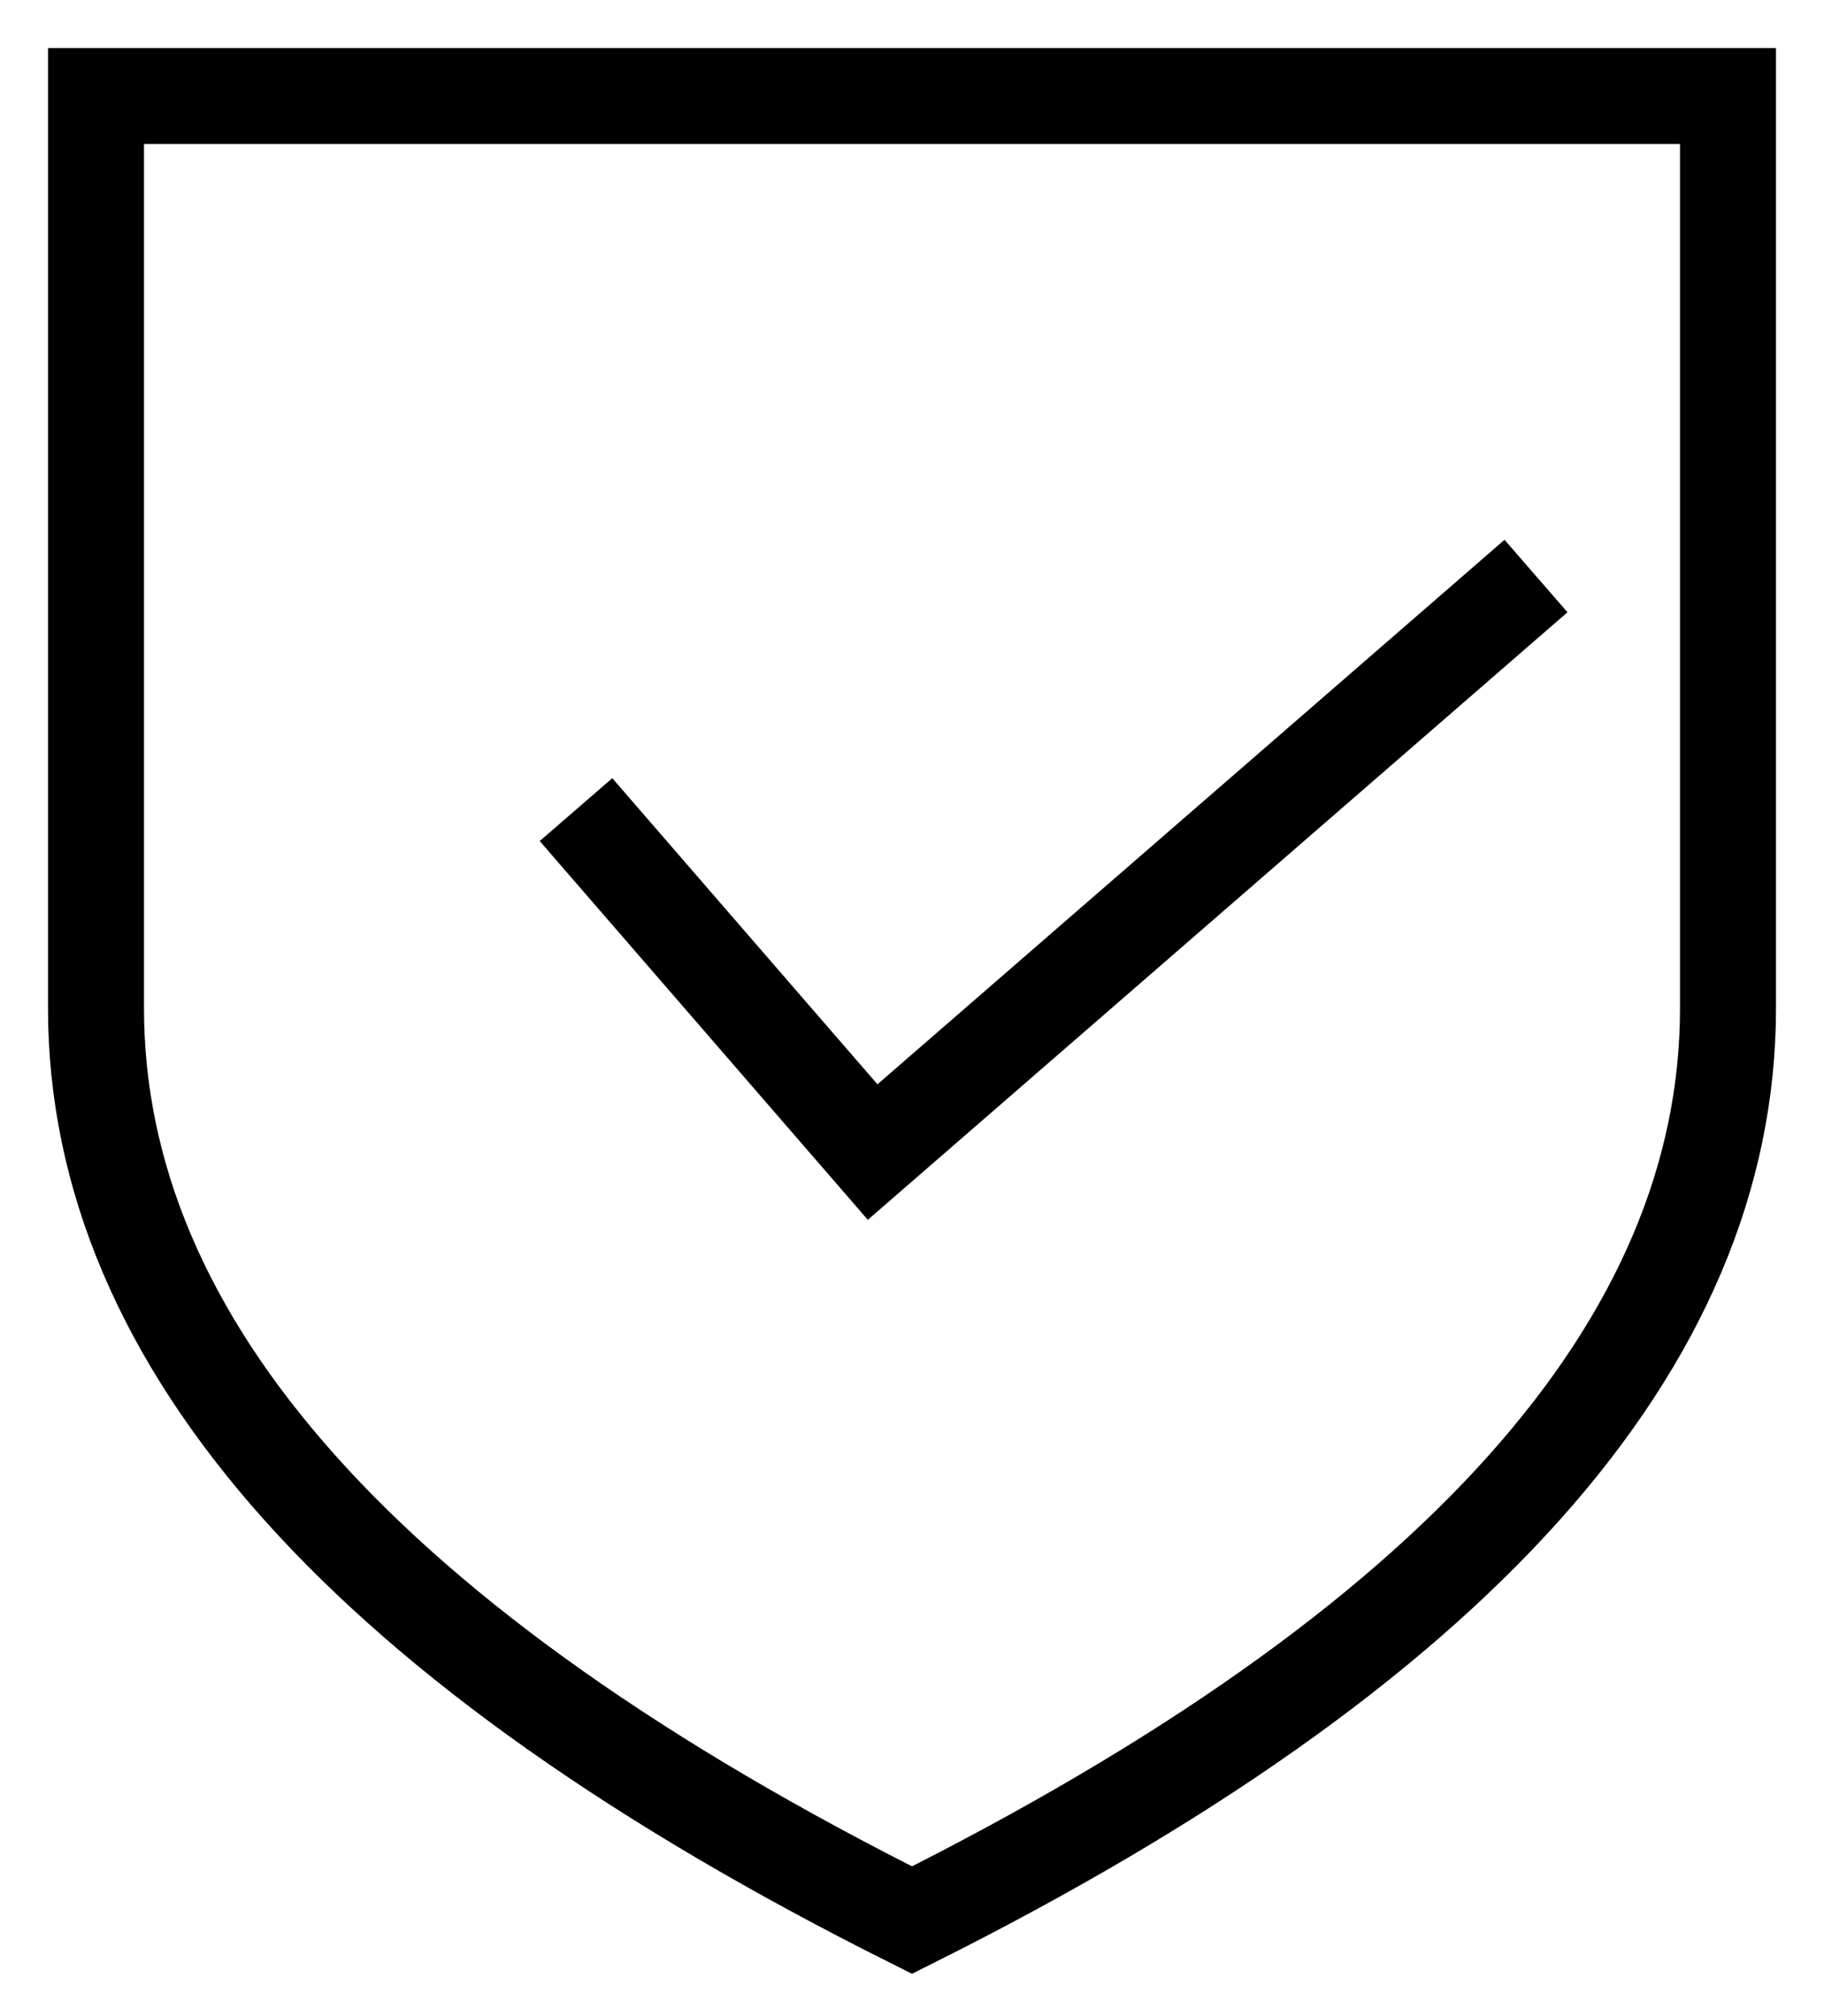
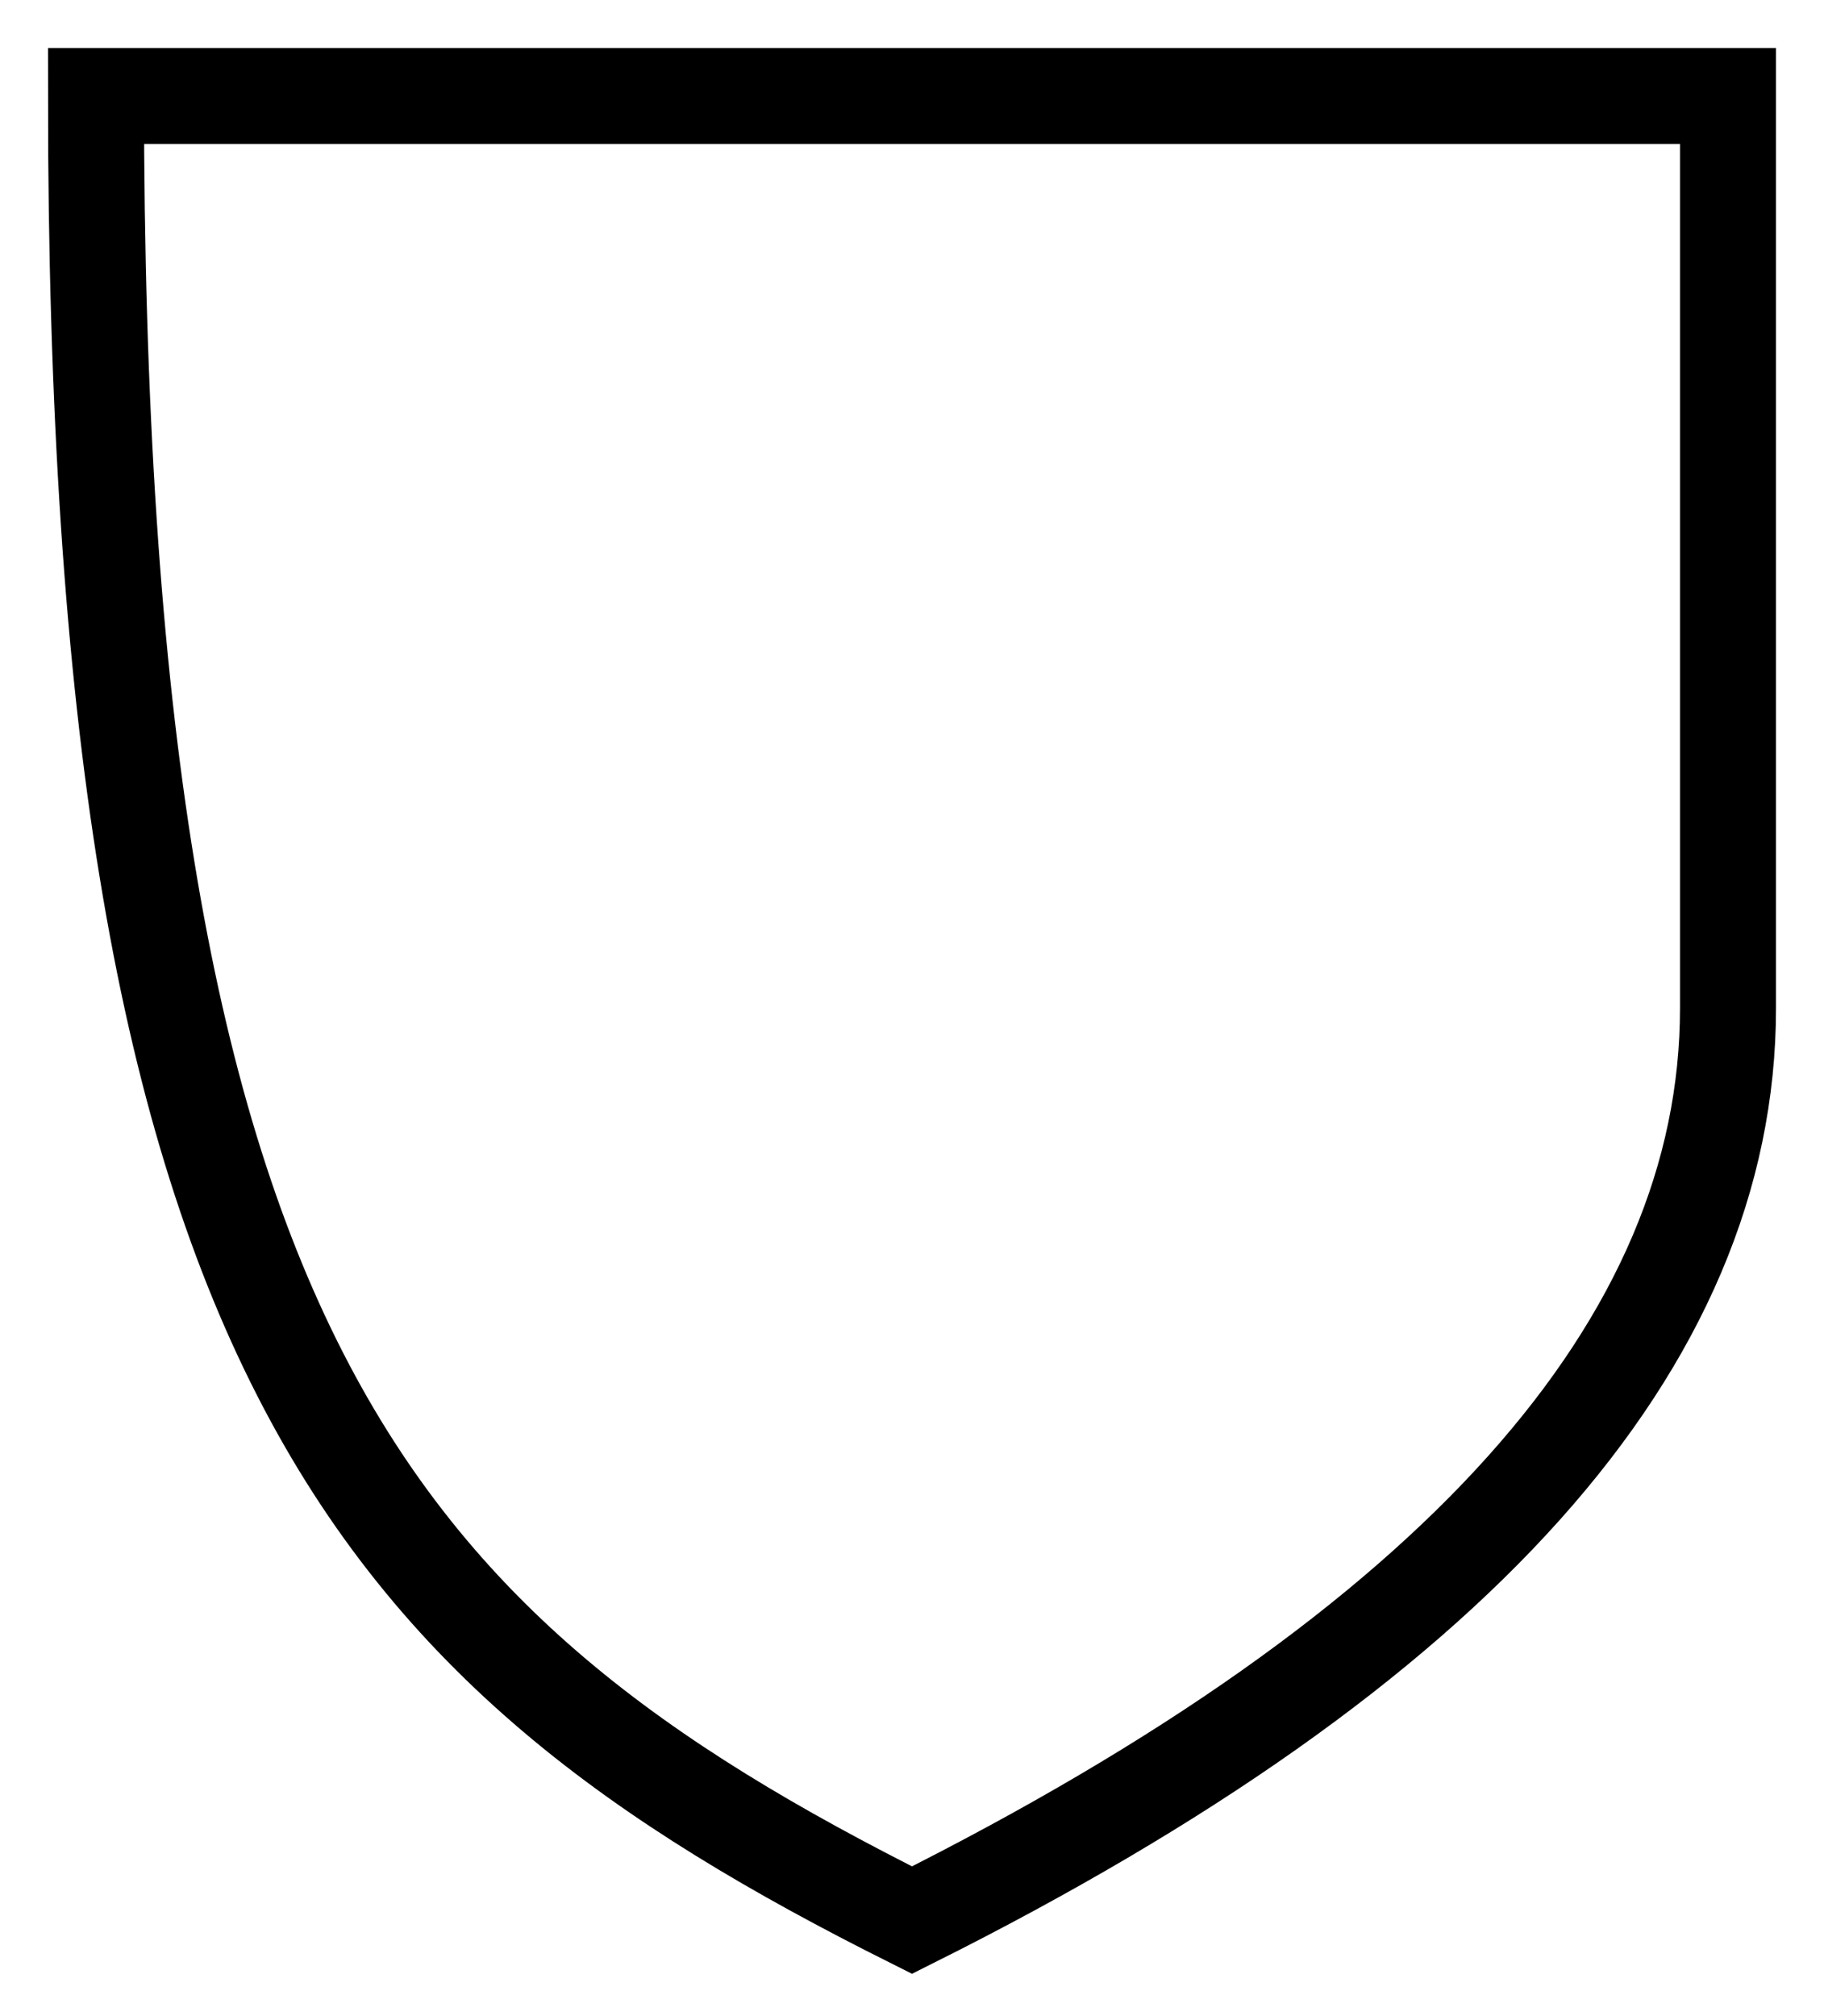
<svg xmlns="http://www.w3.org/2000/svg" width="19px" height="21px" viewBox="0 0 19 21" version="1.1">
  <g id="Symbols" stroke="none" stroke-width="1" fill="none" fill-rule="evenodd">
    <g id="Footer" transform="translate(-813, -1045)" stroke="#000000">
      <g id="Group-2" transform="translate(814, 1046)">
-         <path d="M8.5,19 C14.167,16.164 17,12.998 17,9.5 C17,7.975 17,4.808 17,0 L0,0 C0,2.836 0,6.002 0,9.5 C0,12.998 2.833,16.164 8.5,19 Z" id="Oval" />
-         <polyline id="Path-4" points="5 7.433 8.09 11 15 5" />
+         <path d="M8.5,19 C14.167,16.164 17,12.998 17,9.5 C17,7.975 17,4.808 17,0 L0,0 C0,12.998 2.833,16.164 8.5,19 Z" id="Oval" />
      </g>
    </g>
  </g>
</svg>